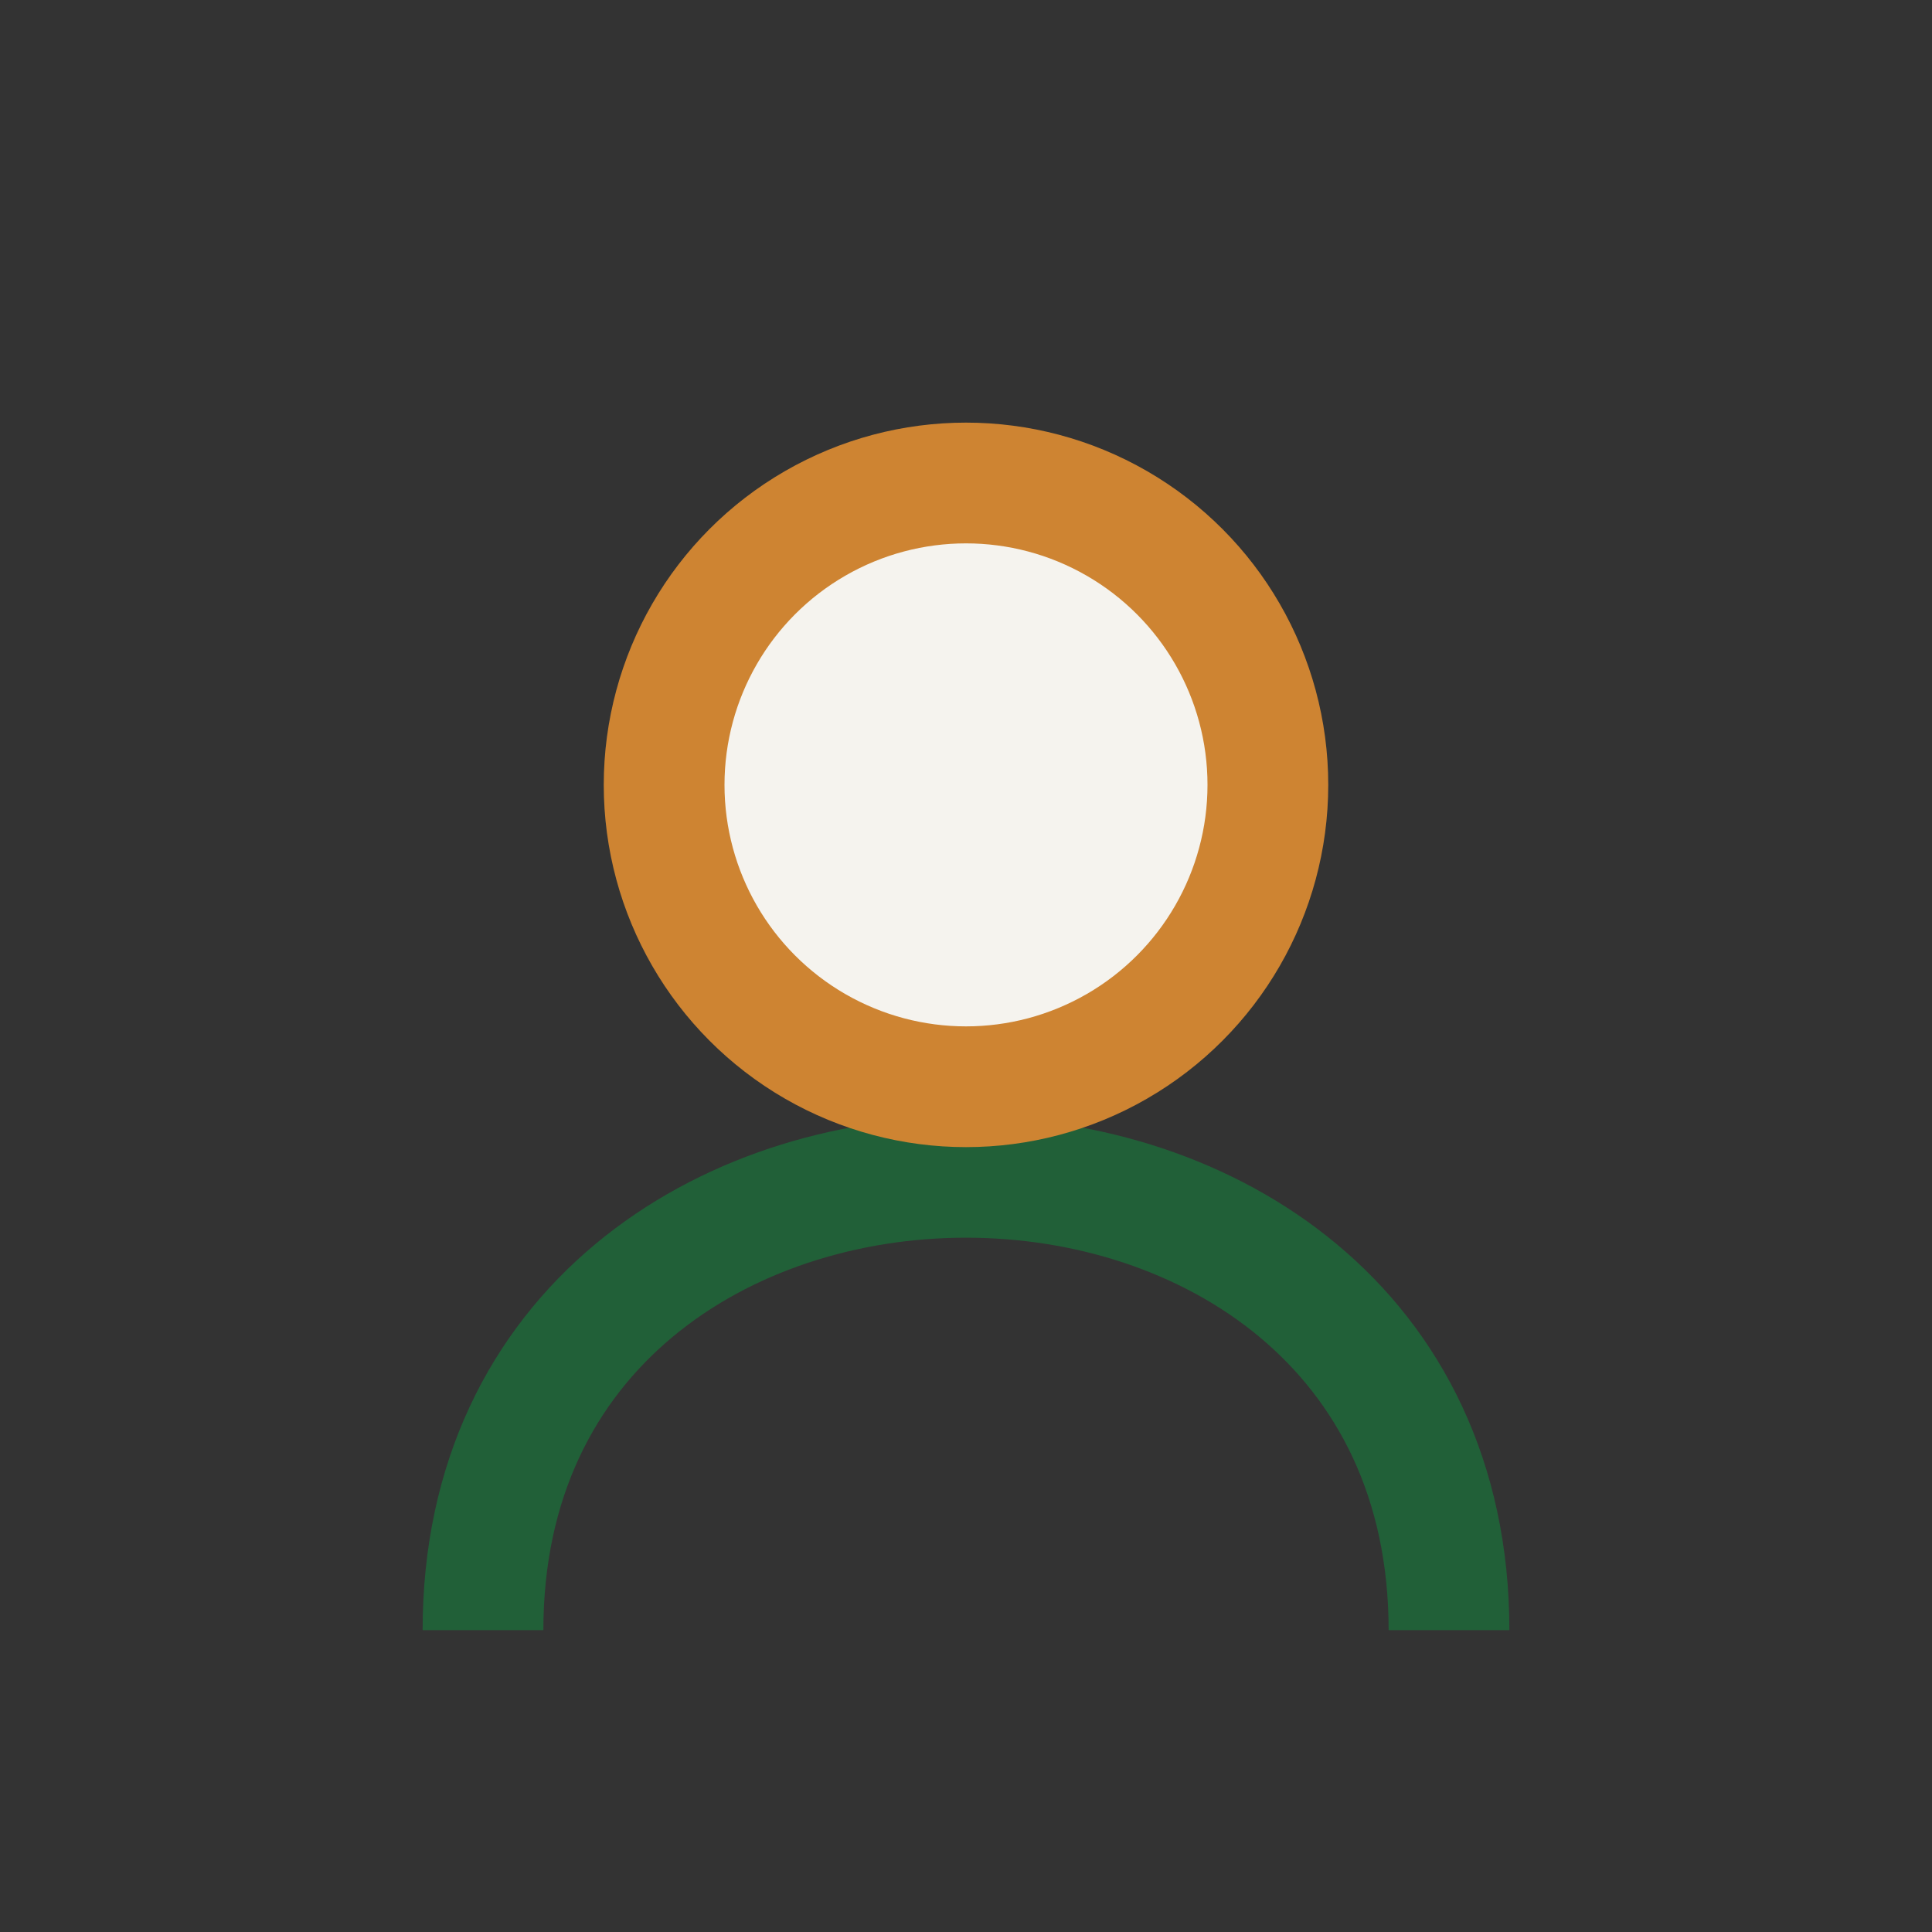
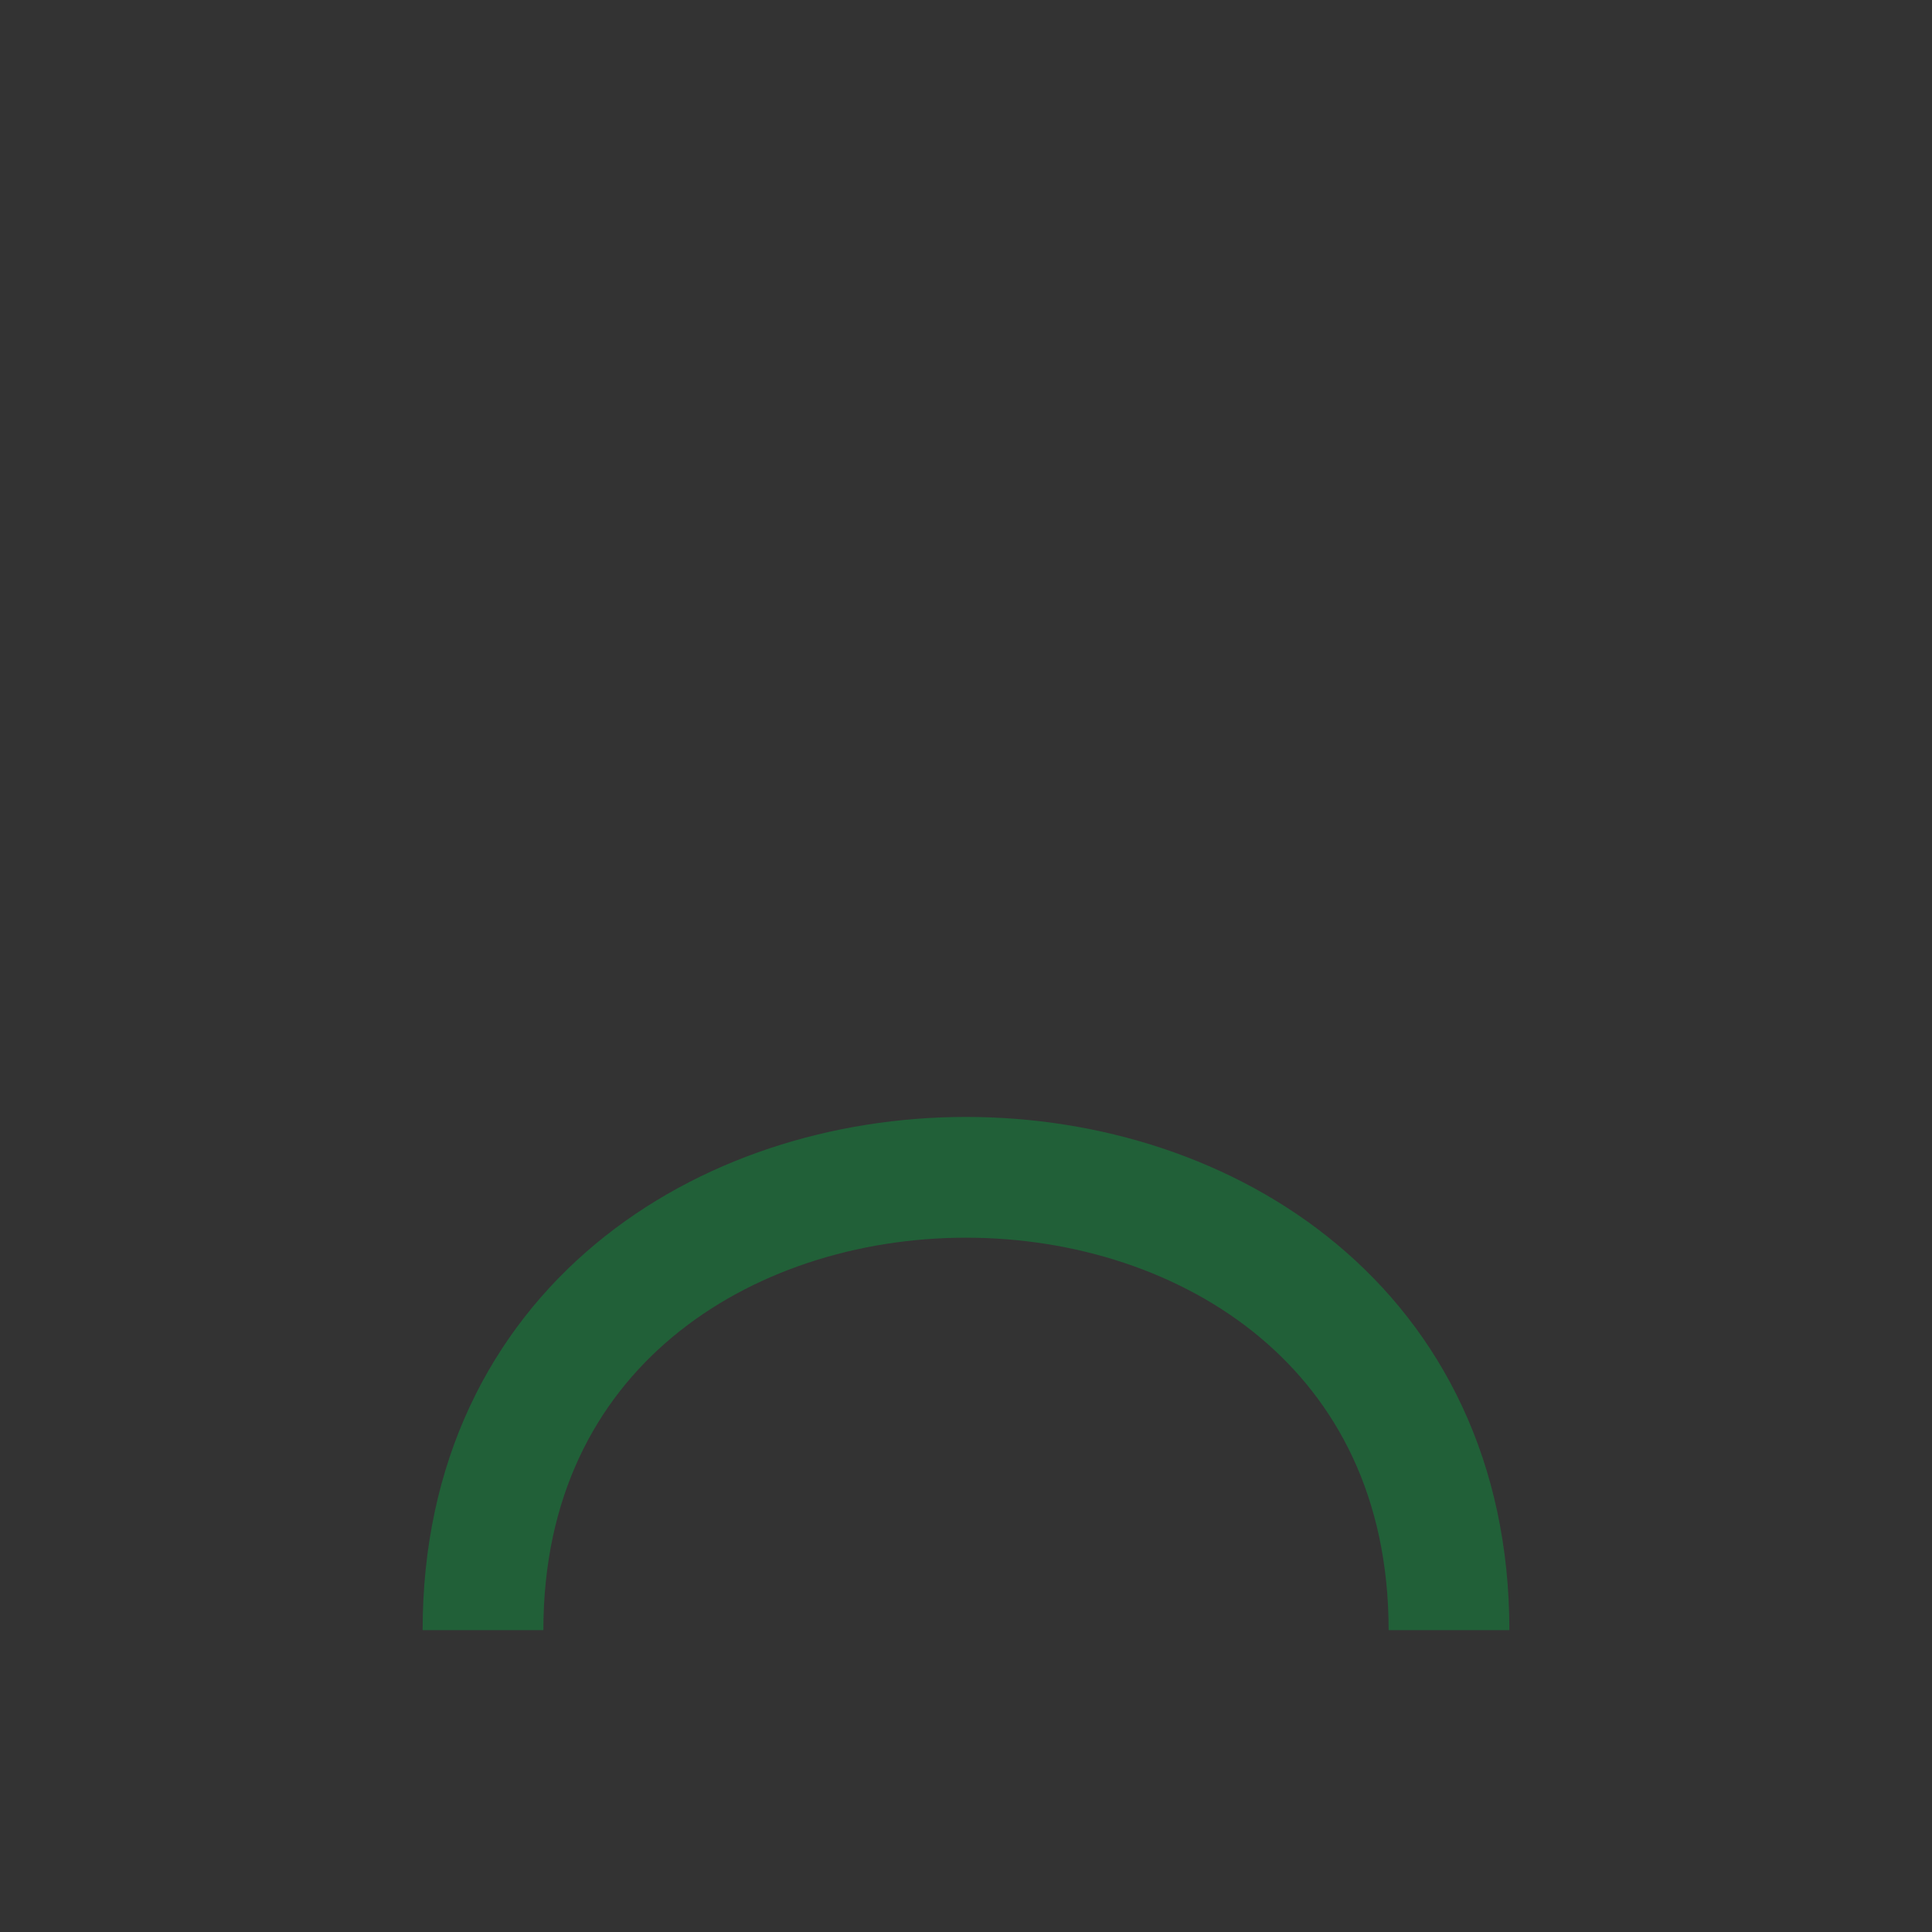
<svg xmlns="http://www.w3.org/2000/svg" width="32" height="32" viewBox="0 0 32 32">
  <rect x="0" y="0" width="32" height="32" fill="#333333" stroke="none" />
  <path d="M8 27C8 17 24 17 24 27" stroke="#216038" stroke-width="2" fill="none" />
-   <circle cx="16" cy="13" r="5" fill="#F5F3EE" stroke="#CE8432" stroke-width="2" />
</svg>